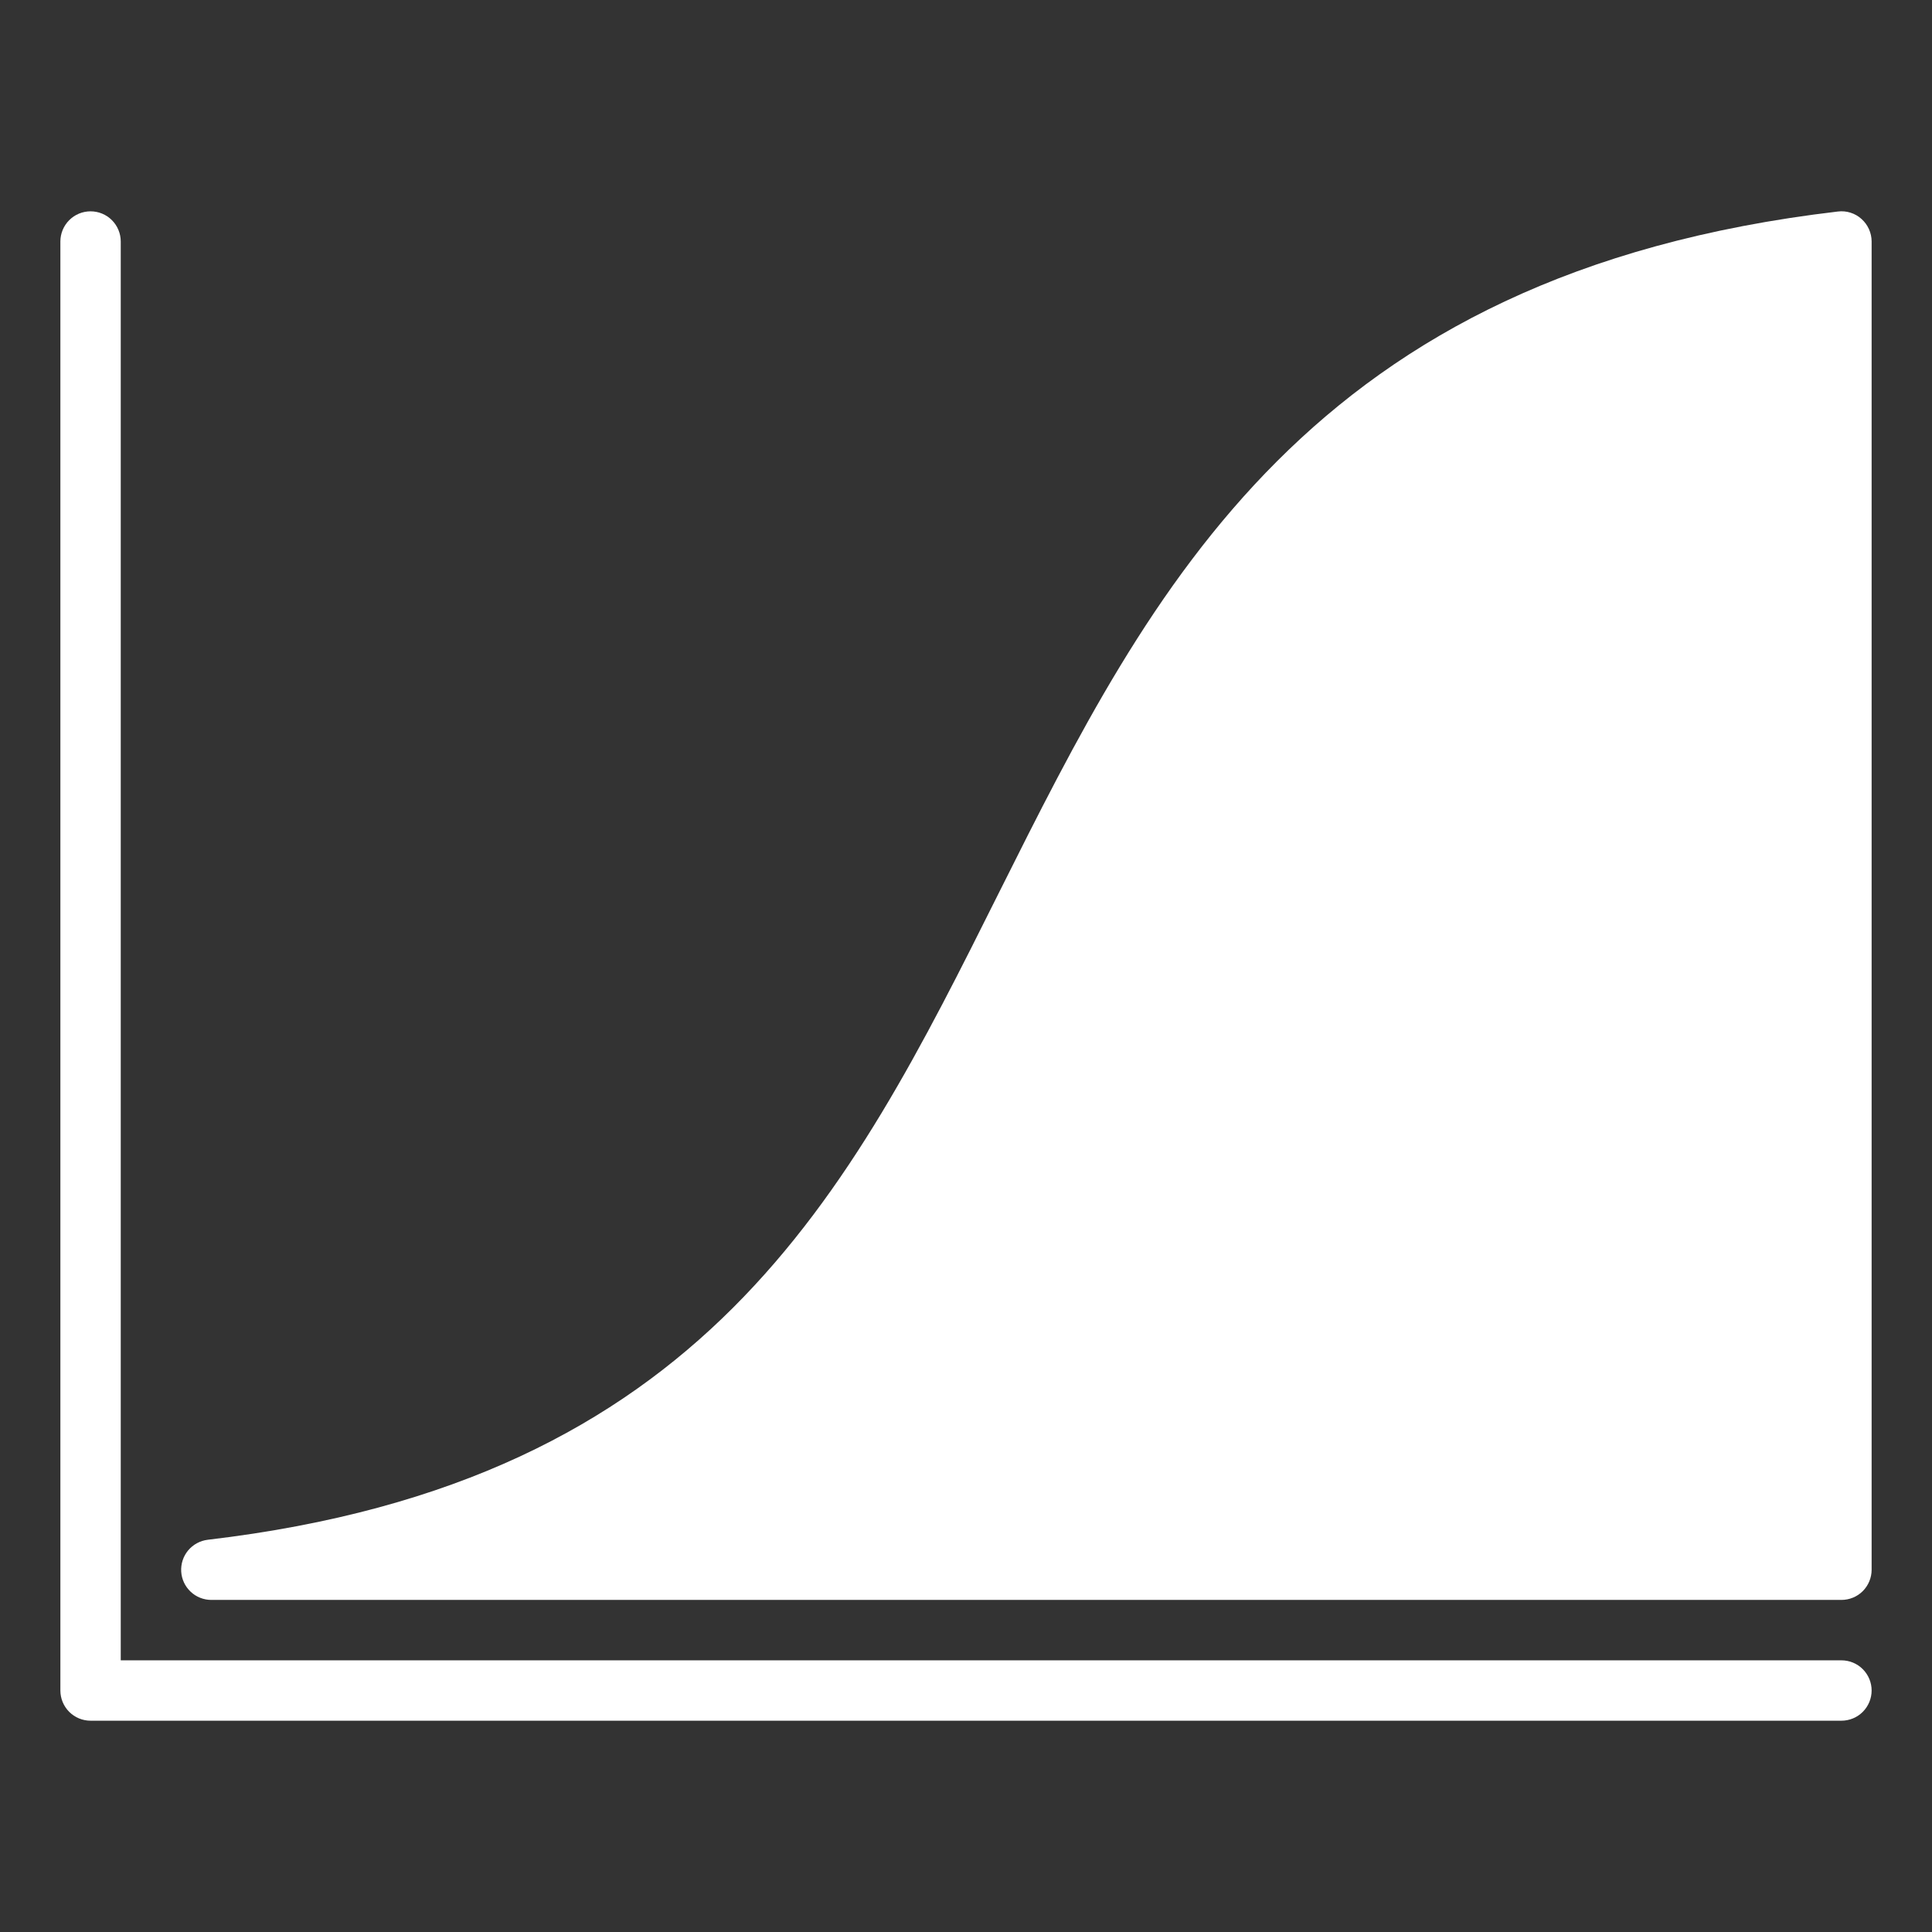
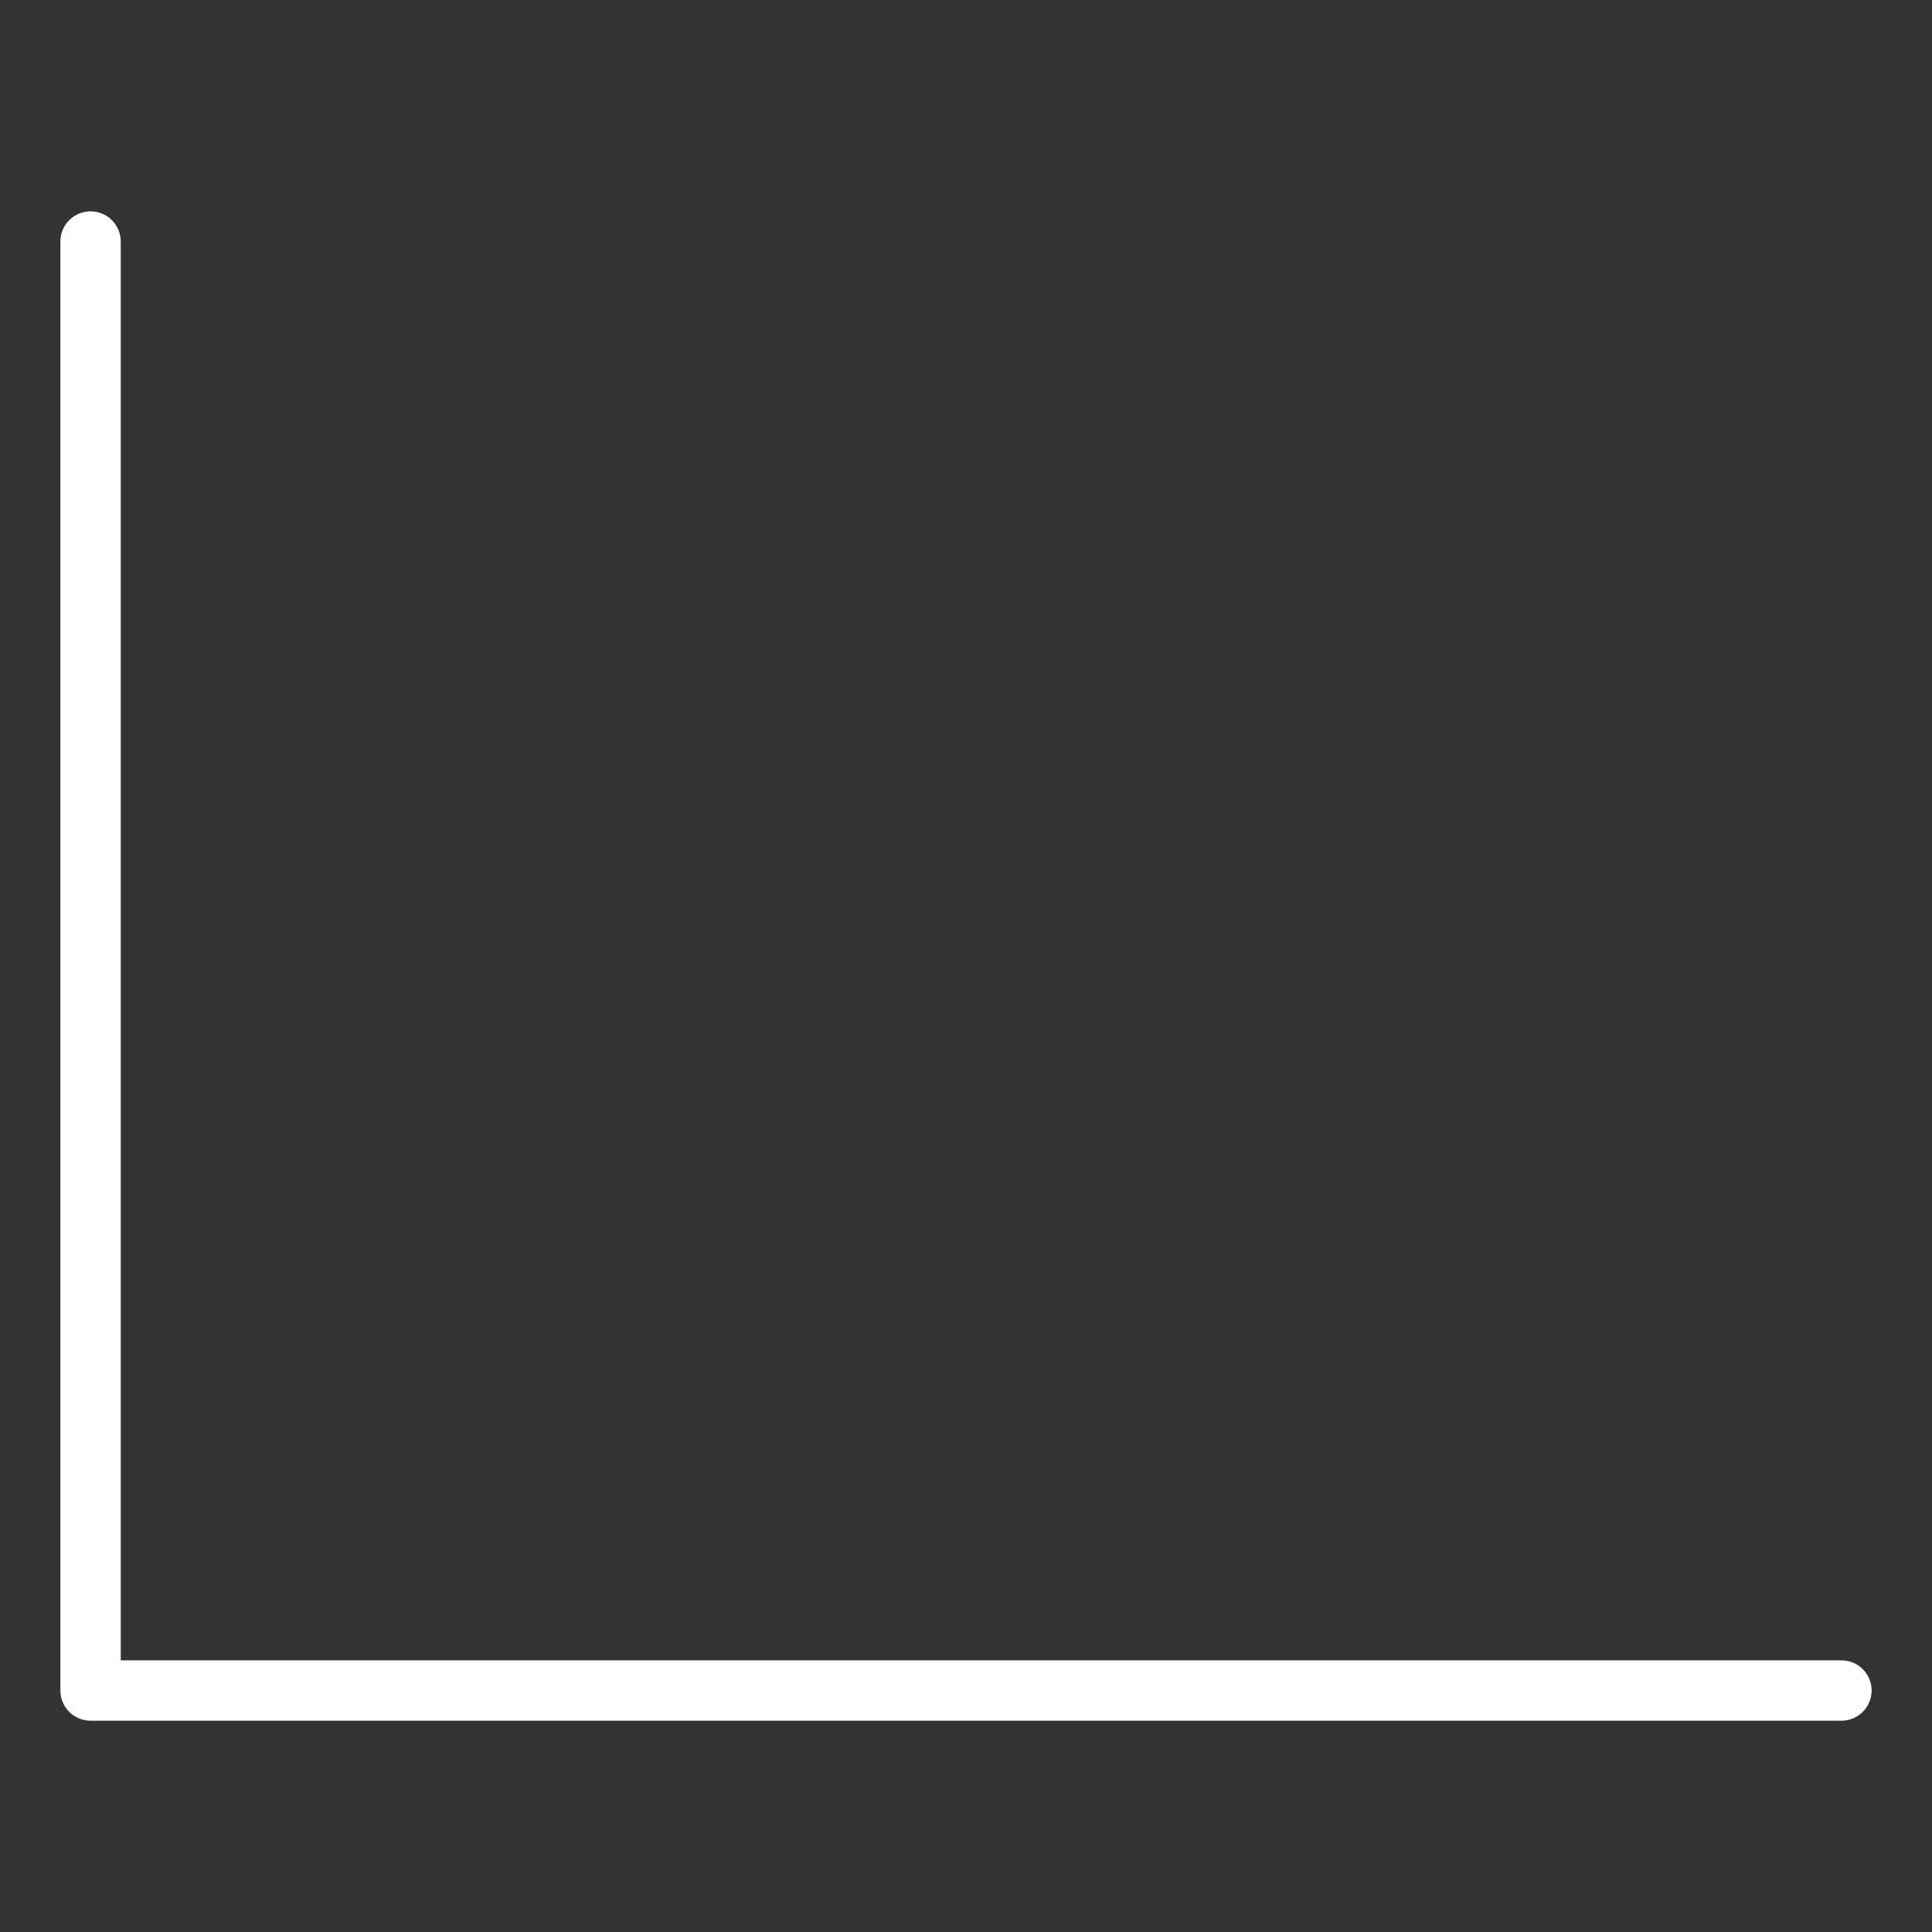
<svg xmlns="http://www.w3.org/2000/svg" width="52" height="52" viewBox="0 0 52 52" fill="none">
  <rect x="0" y="0" width="52" height="52" fill="#333333" stroke="none" />
-   <path d="M49.562 43.062H5.688C5.48 43.062 5.281 42.983 5.131 42.841C4.98 42.699 4.889 42.504 4.877 42.298C4.865 42.091 4.932 41.887 5.065 41.728C5.198 41.57 5.387 41.468 5.592 41.443C18.969 39.869 22.821 32.167 26.894 24.012C30.99 15.829 35.219 7.369 49.467 5.693C49.581 5.679 49.697 5.689 49.806 5.724C49.916 5.758 50.017 5.816 50.102 5.893C50.188 5.969 50.256 6.063 50.303 6.167C50.35 6.272 50.375 6.385 50.375 6.5V42.25C50.375 42.465 50.289 42.672 50.137 42.825C49.985 42.977 49.778 43.062 49.562 43.062Z" fill="white" />
  <path d="M49.562 46.313H2.438C2.222 46.313 2.015 46.227 1.863 46.075C1.711 45.922 1.625 45.716 1.625 45.5V6.5C1.625 6.285 1.711 6.078 1.863 5.926C2.015 5.773 2.222 5.688 2.438 5.688C2.653 5.688 2.86 5.773 3.012 5.926C3.164 6.078 3.25 6.285 3.25 6.5V44.688H49.562C49.778 44.688 49.985 44.773 50.137 44.926C50.289 45.078 50.375 45.285 50.375 45.5C50.375 45.716 50.289 45.922 50.137 46.075C49.985 46.227 49.778 46.313 49.562 46.313Z" fill="white" />
</svg>